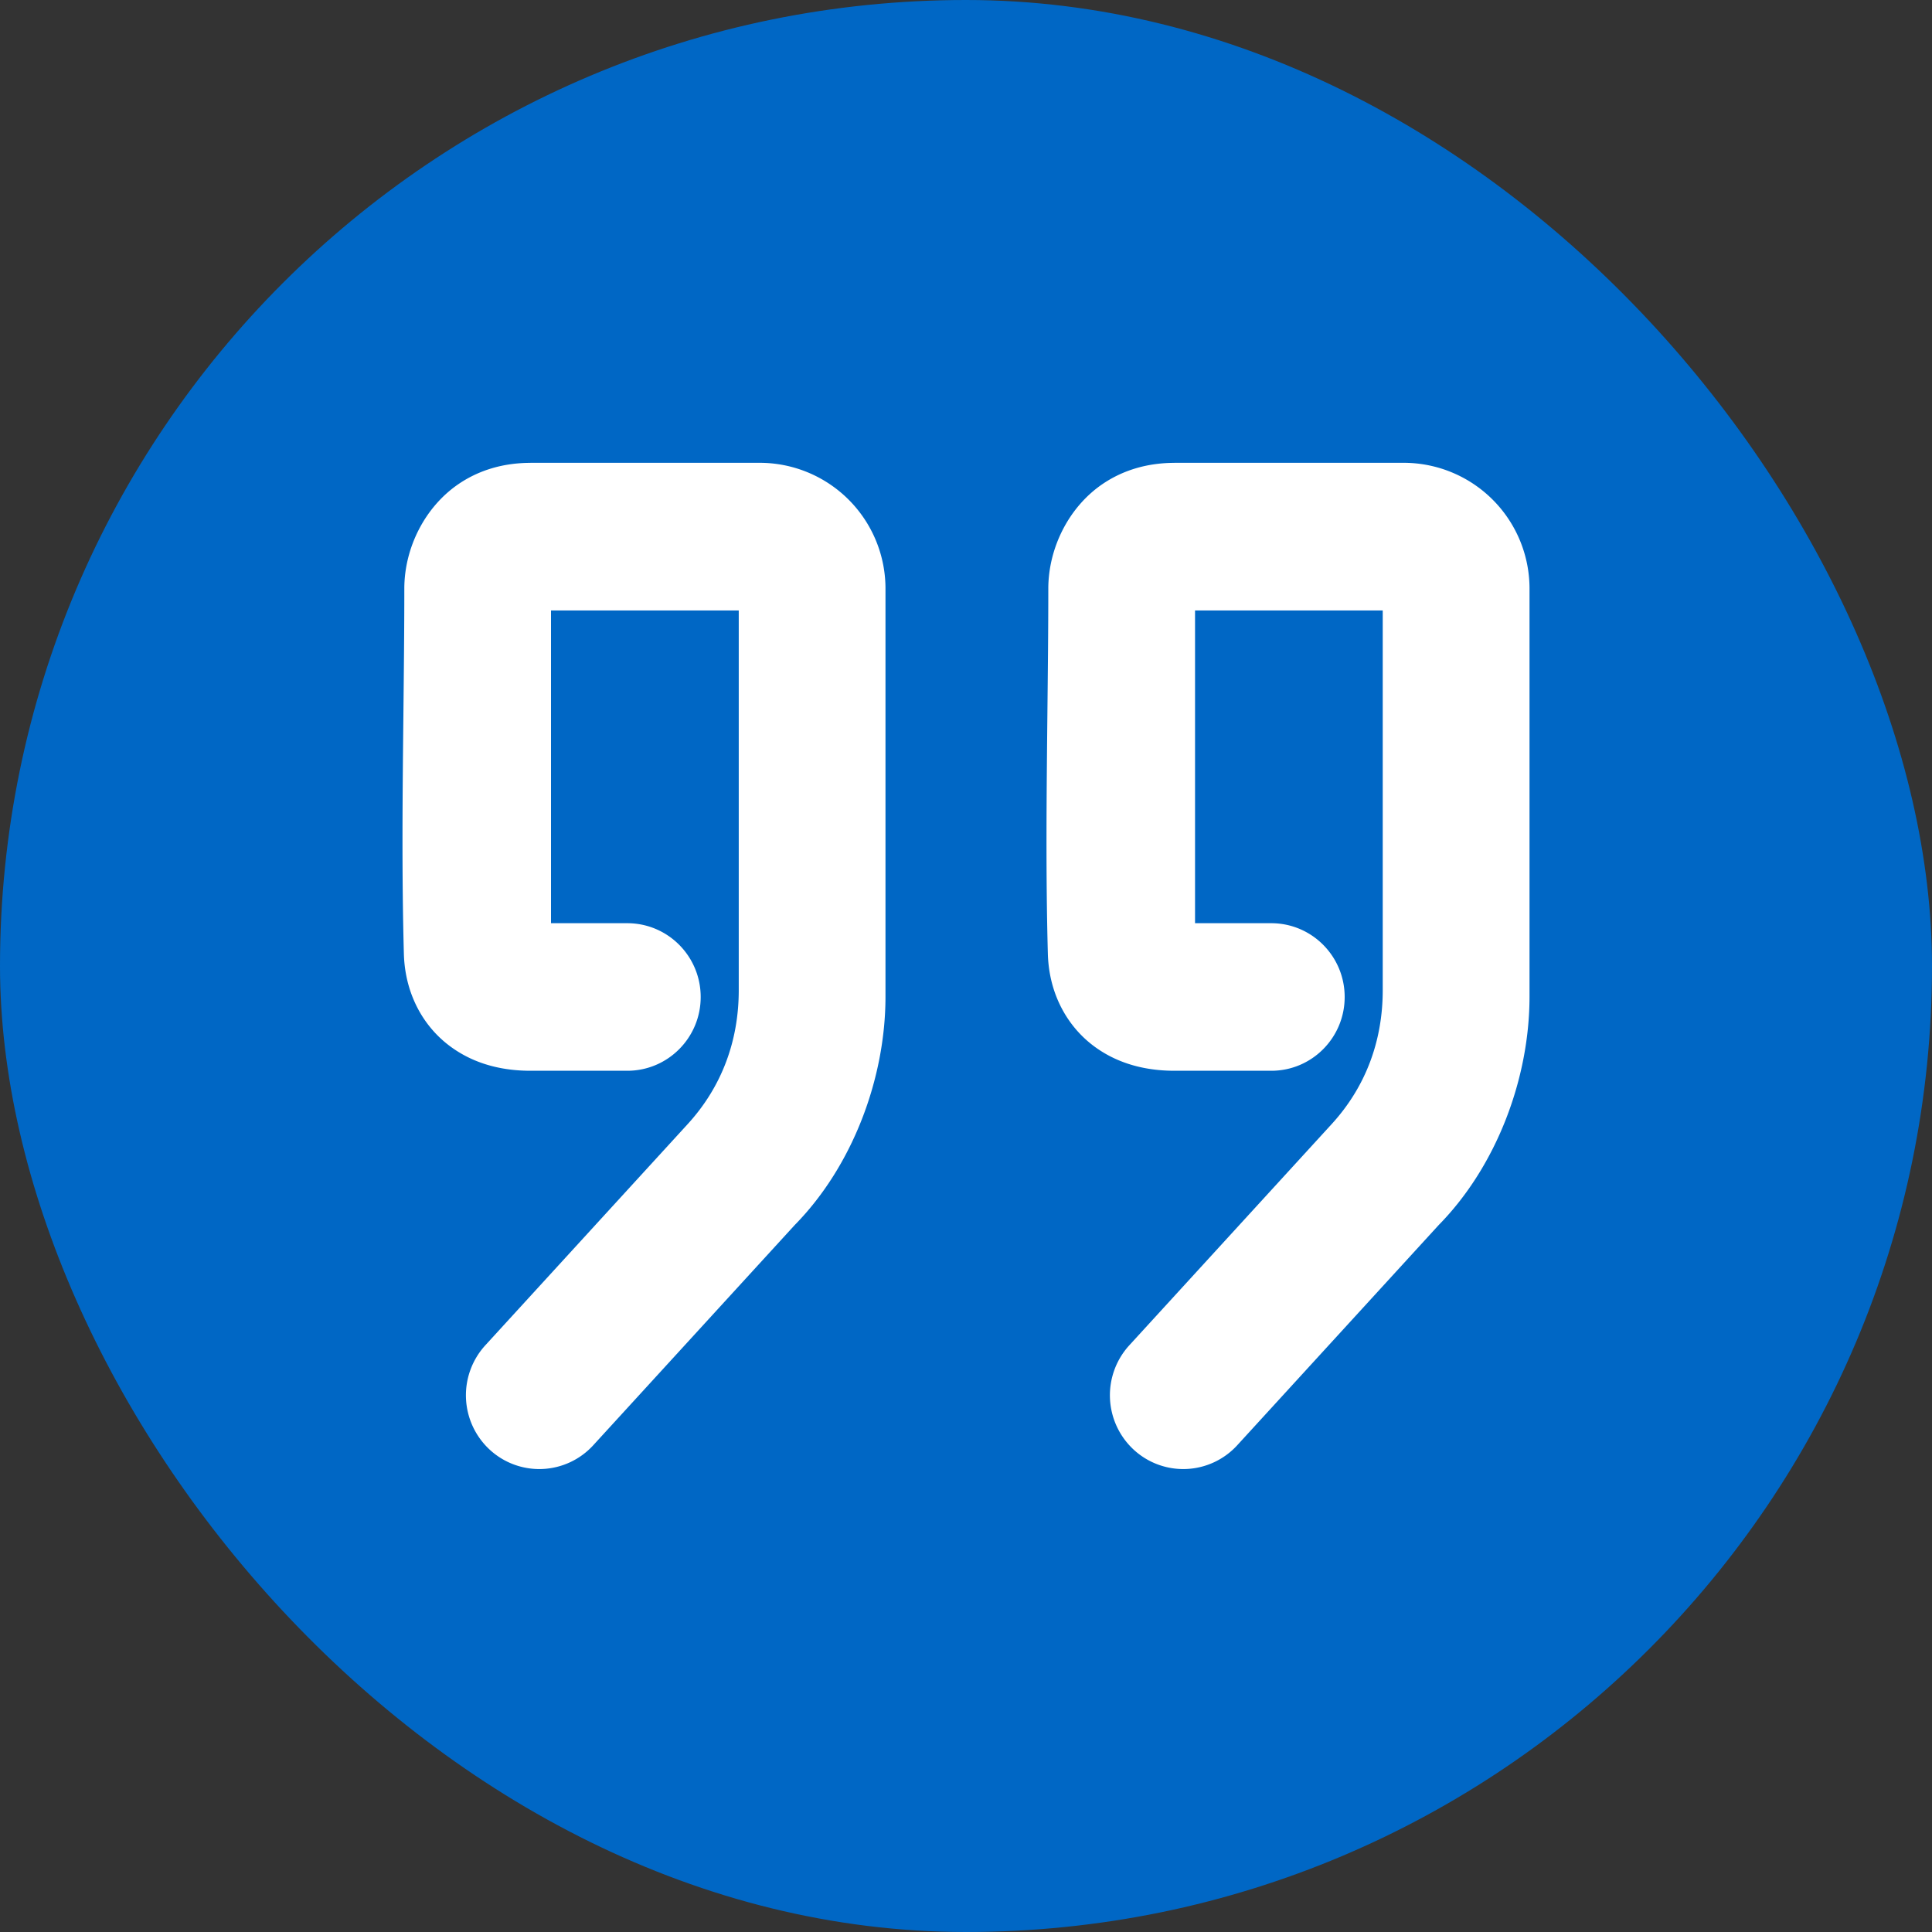
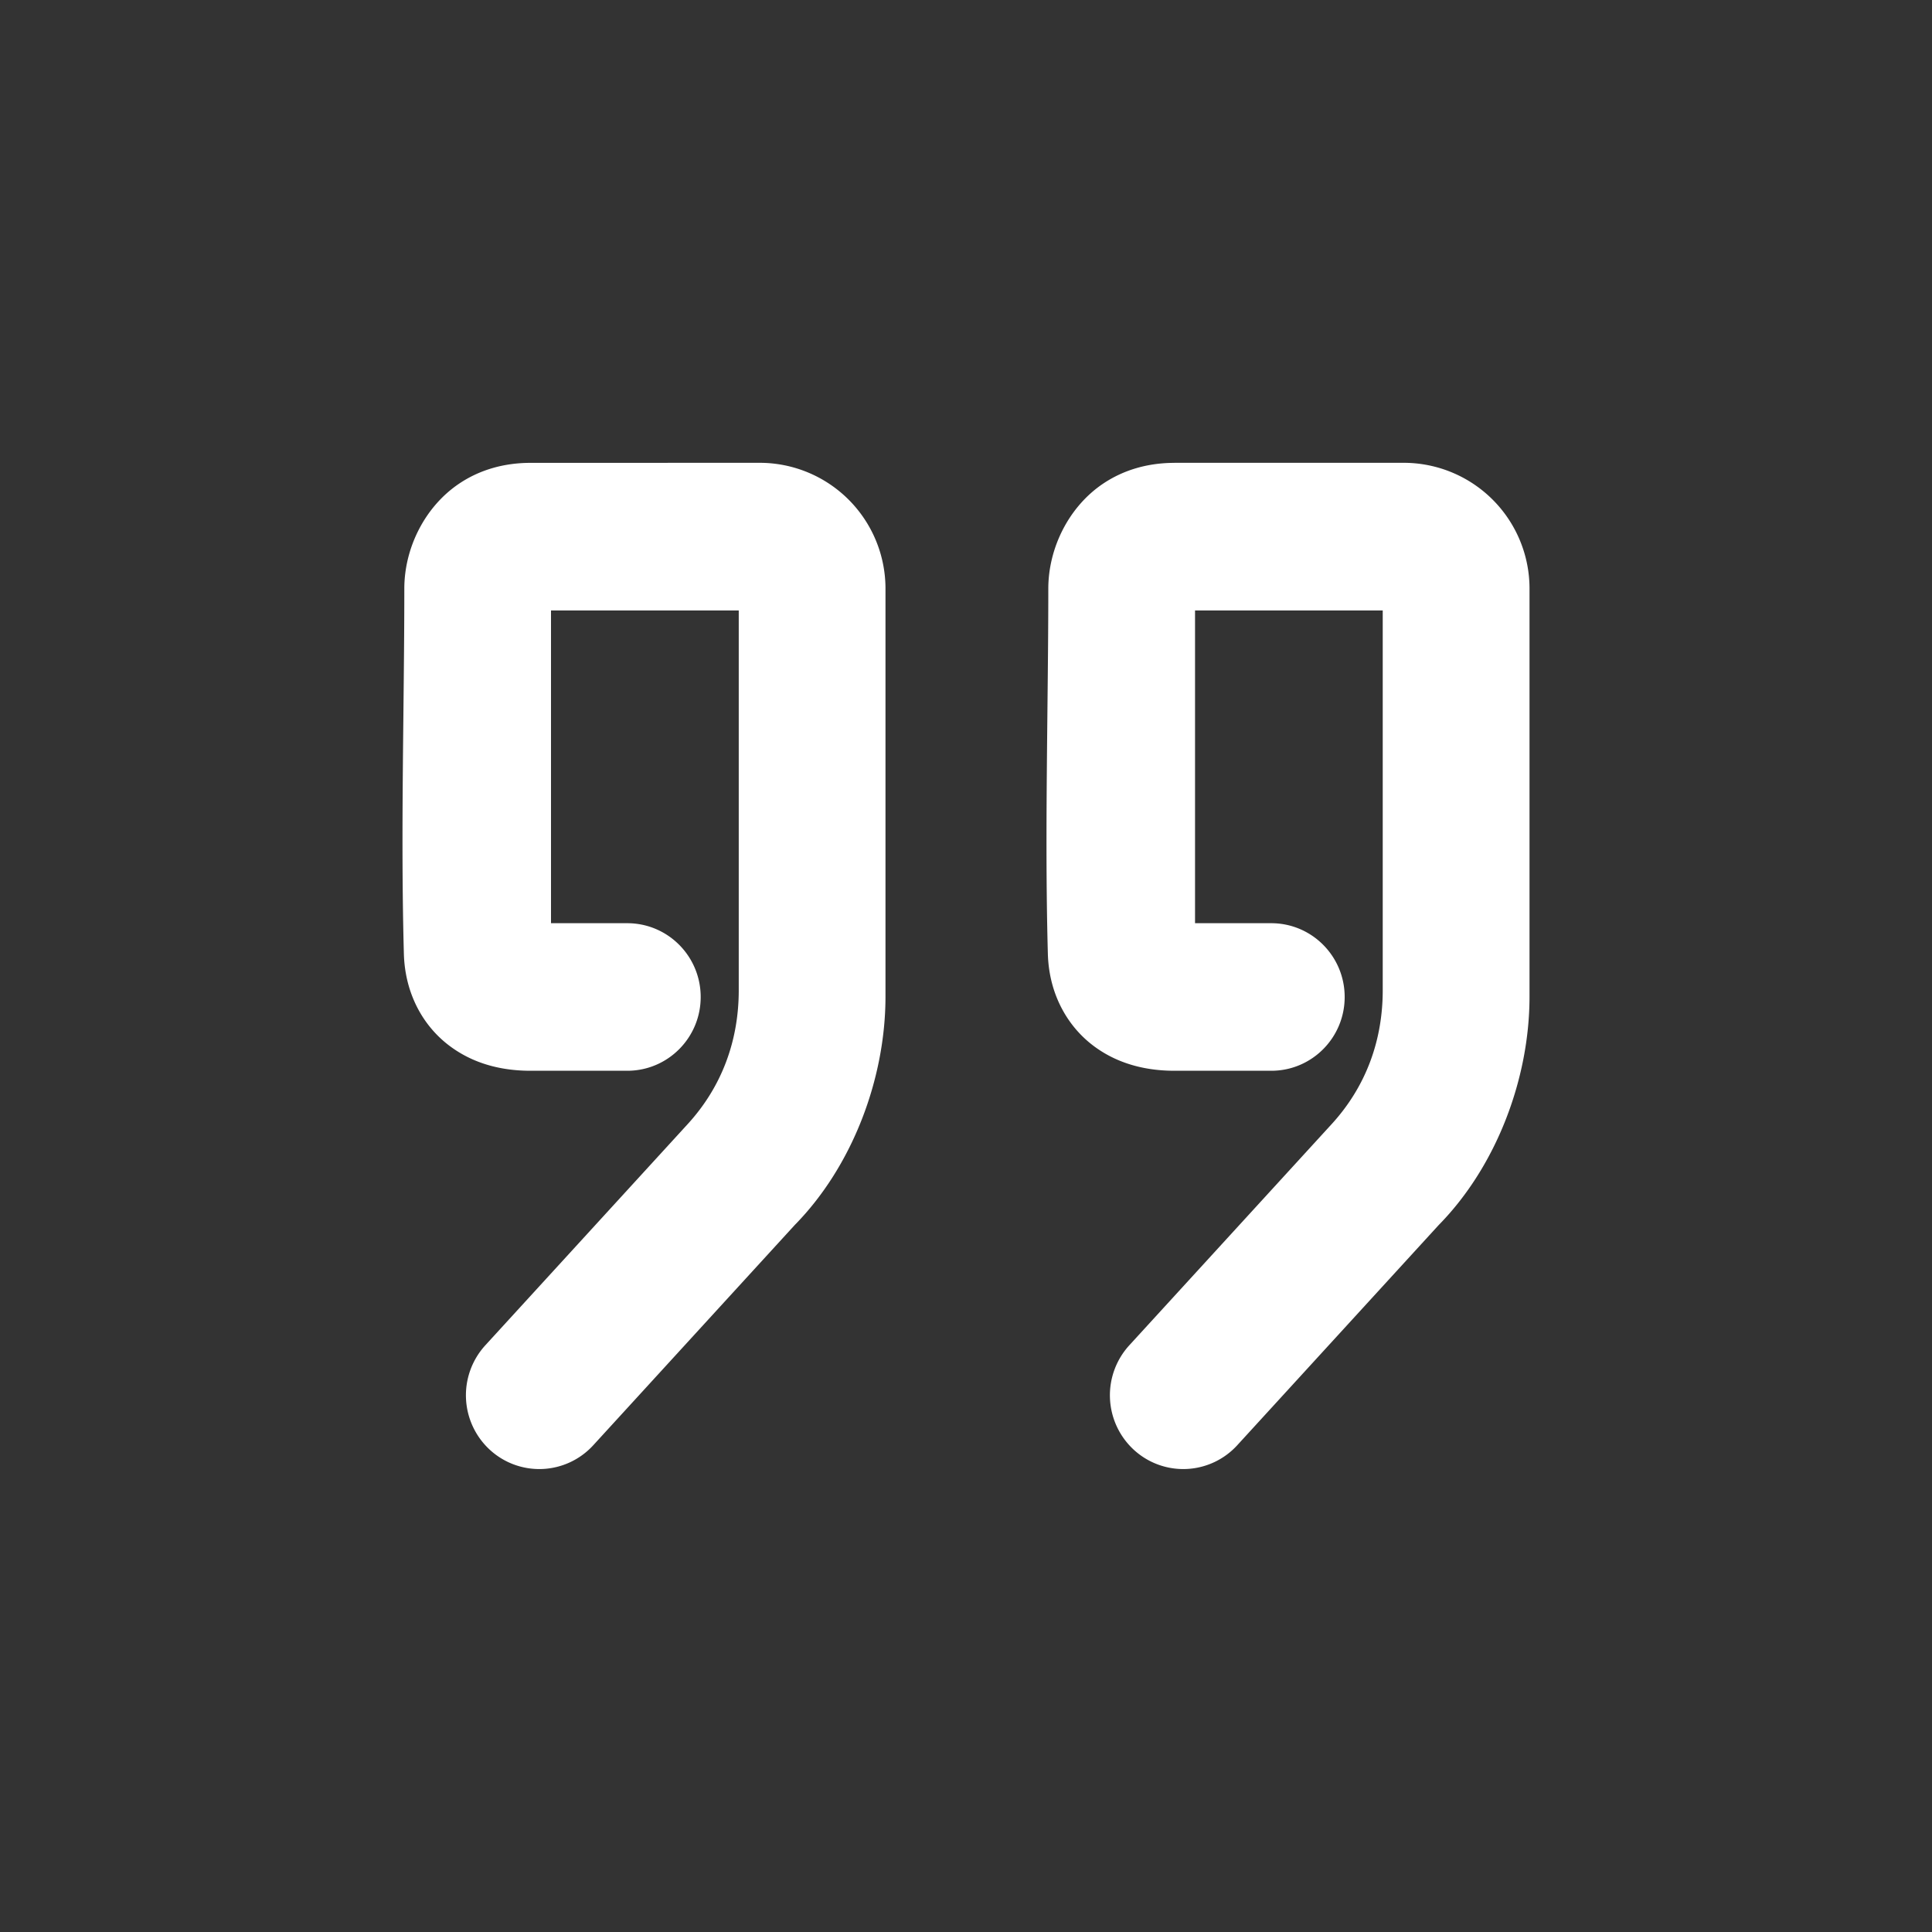
<svg xmlns="http://www.w3.org/2000/svg" width="40" height="40" fill="none">
  <rect width="100%" height="100%" fill="#333333" stroke="none" />
-   <rect width="40" height="40" fill="#0067C5" rx="20" />
-   <path fill="#fff" fill-rule="evenodd" d="M10.983 9.583c-.54 0-1.045.14-1.475.429-.707.474-1.138 1.327-1.137 2.178 0 .866-.01 1.734-.019 2.605v.004c-.018 1.647-.035 3.304.01 4.957.007.224.043.56.194.923.157.38.44.786.907 1.082.458.292.984.408 1.52.408h2.004c.84 0 1.52-.684 1.52-1.527 0-.844-.68-1.528-1.52-1.528h-1.579v-6.475h3.887V20.5c0 1.05-.352 2.001-1.056 2.772l-4.192 4.582a1.534 1.534 0 0 0 .09 2.158 1.513 1.513 0 0 0 2.146-.09l4.172-4.56c1.194-1.216 1.876-3.027 1.878-4.721V12.21a2.605 2.605 0 0 0-2.612-2.628h-4.738Zm13.333 0c-.539 0-1.044.14-1.475.429-.707.474-1.137 1.327-1.137 2.178 0 .866-.01 1.734-.019 2.605v.004c-.017 1.647-.035 3.304.01 4.957.007.224.043.56.194.923.158.38.44.786.907 1.082.459.292.985.408 1.52.408h2.005c.839 0 1.519-.684 1.519-1.527 0-.844-.68-1.528-1.52-1.528h-1.578v-6.475h3.886V20.5c0 1.05-.352 2.001-1.056 2.772l-4.192 4.582a1.534 1.534 0 0 0 .09 2.158 1.513 1.513 0 0 0 2.146-.09l4.172-4.56c1.194-1.216 1.877-3.027 1.879-4.721V12.21a2.605 2.605 0 0 0-2.613-2.628h-4.738Z" clip-rule="evenodd" />
+   <path fill="#fff" fill-rule="evenodd" d="M10.983 9.583c-.54 0-1.045.14-1.475.429-.707.474-1.138 1.327-1.137 2.178 0 .866-.01 1.734-.019 2.605v.004c-.018 1.647-.035 3.304.01 4.957.007.224.043.56.194.923.157.38.44.786.907 1.082.458.292.984.408 1.52.408h2.004c.84 0 1.52-.684 1.52-1.527 0-.844-.68-1.528-1.52-1.528h-1.579v-6.475h3.887V20.5c0 1.05-.352 2.001-1.056 2.772l-4.192 4.582a1.534 1.534 0 0 0 .09 2.158 1.513 1.513 0 0 0 2.146-.09l4.172-4.56c1.194-1.216 1.876-3.027 1.878-4.721V12.21a2.605 2.605 0 0 0-2.612-2.628Zm13.333 0c-.539 0-1.044.14-1.475.429-.707.474-1.137 1.327-1.137 2.178 0 .866-.01 1.734-.019 2.605v.004c-.017 1.647-.035 3.304.01 4.957.007.224.043.56.194.923.158.38.44.786.907 1.082.459.292.985.408 1.52.408h2.005c.839 0 1.519-.684 1.519-1.527 0-.844-.68-1.528-1.52-1.528h-1.578v-6.475h3.886V20.5c0 1.05-.352 2.001-1.056 2.772l-4.192 4.582a1.534 1.534 0 0 0 .09 2.158 1.513 1.513 0 0 0 2.146-.09l4.172-4.56c1.194-1.216 1.877-3.027 1.879-4.721V12.21a2.605 2.605 0 0 0-2.613-2.628h-4.738Z" clip-rule="evenodd" />
</svg>